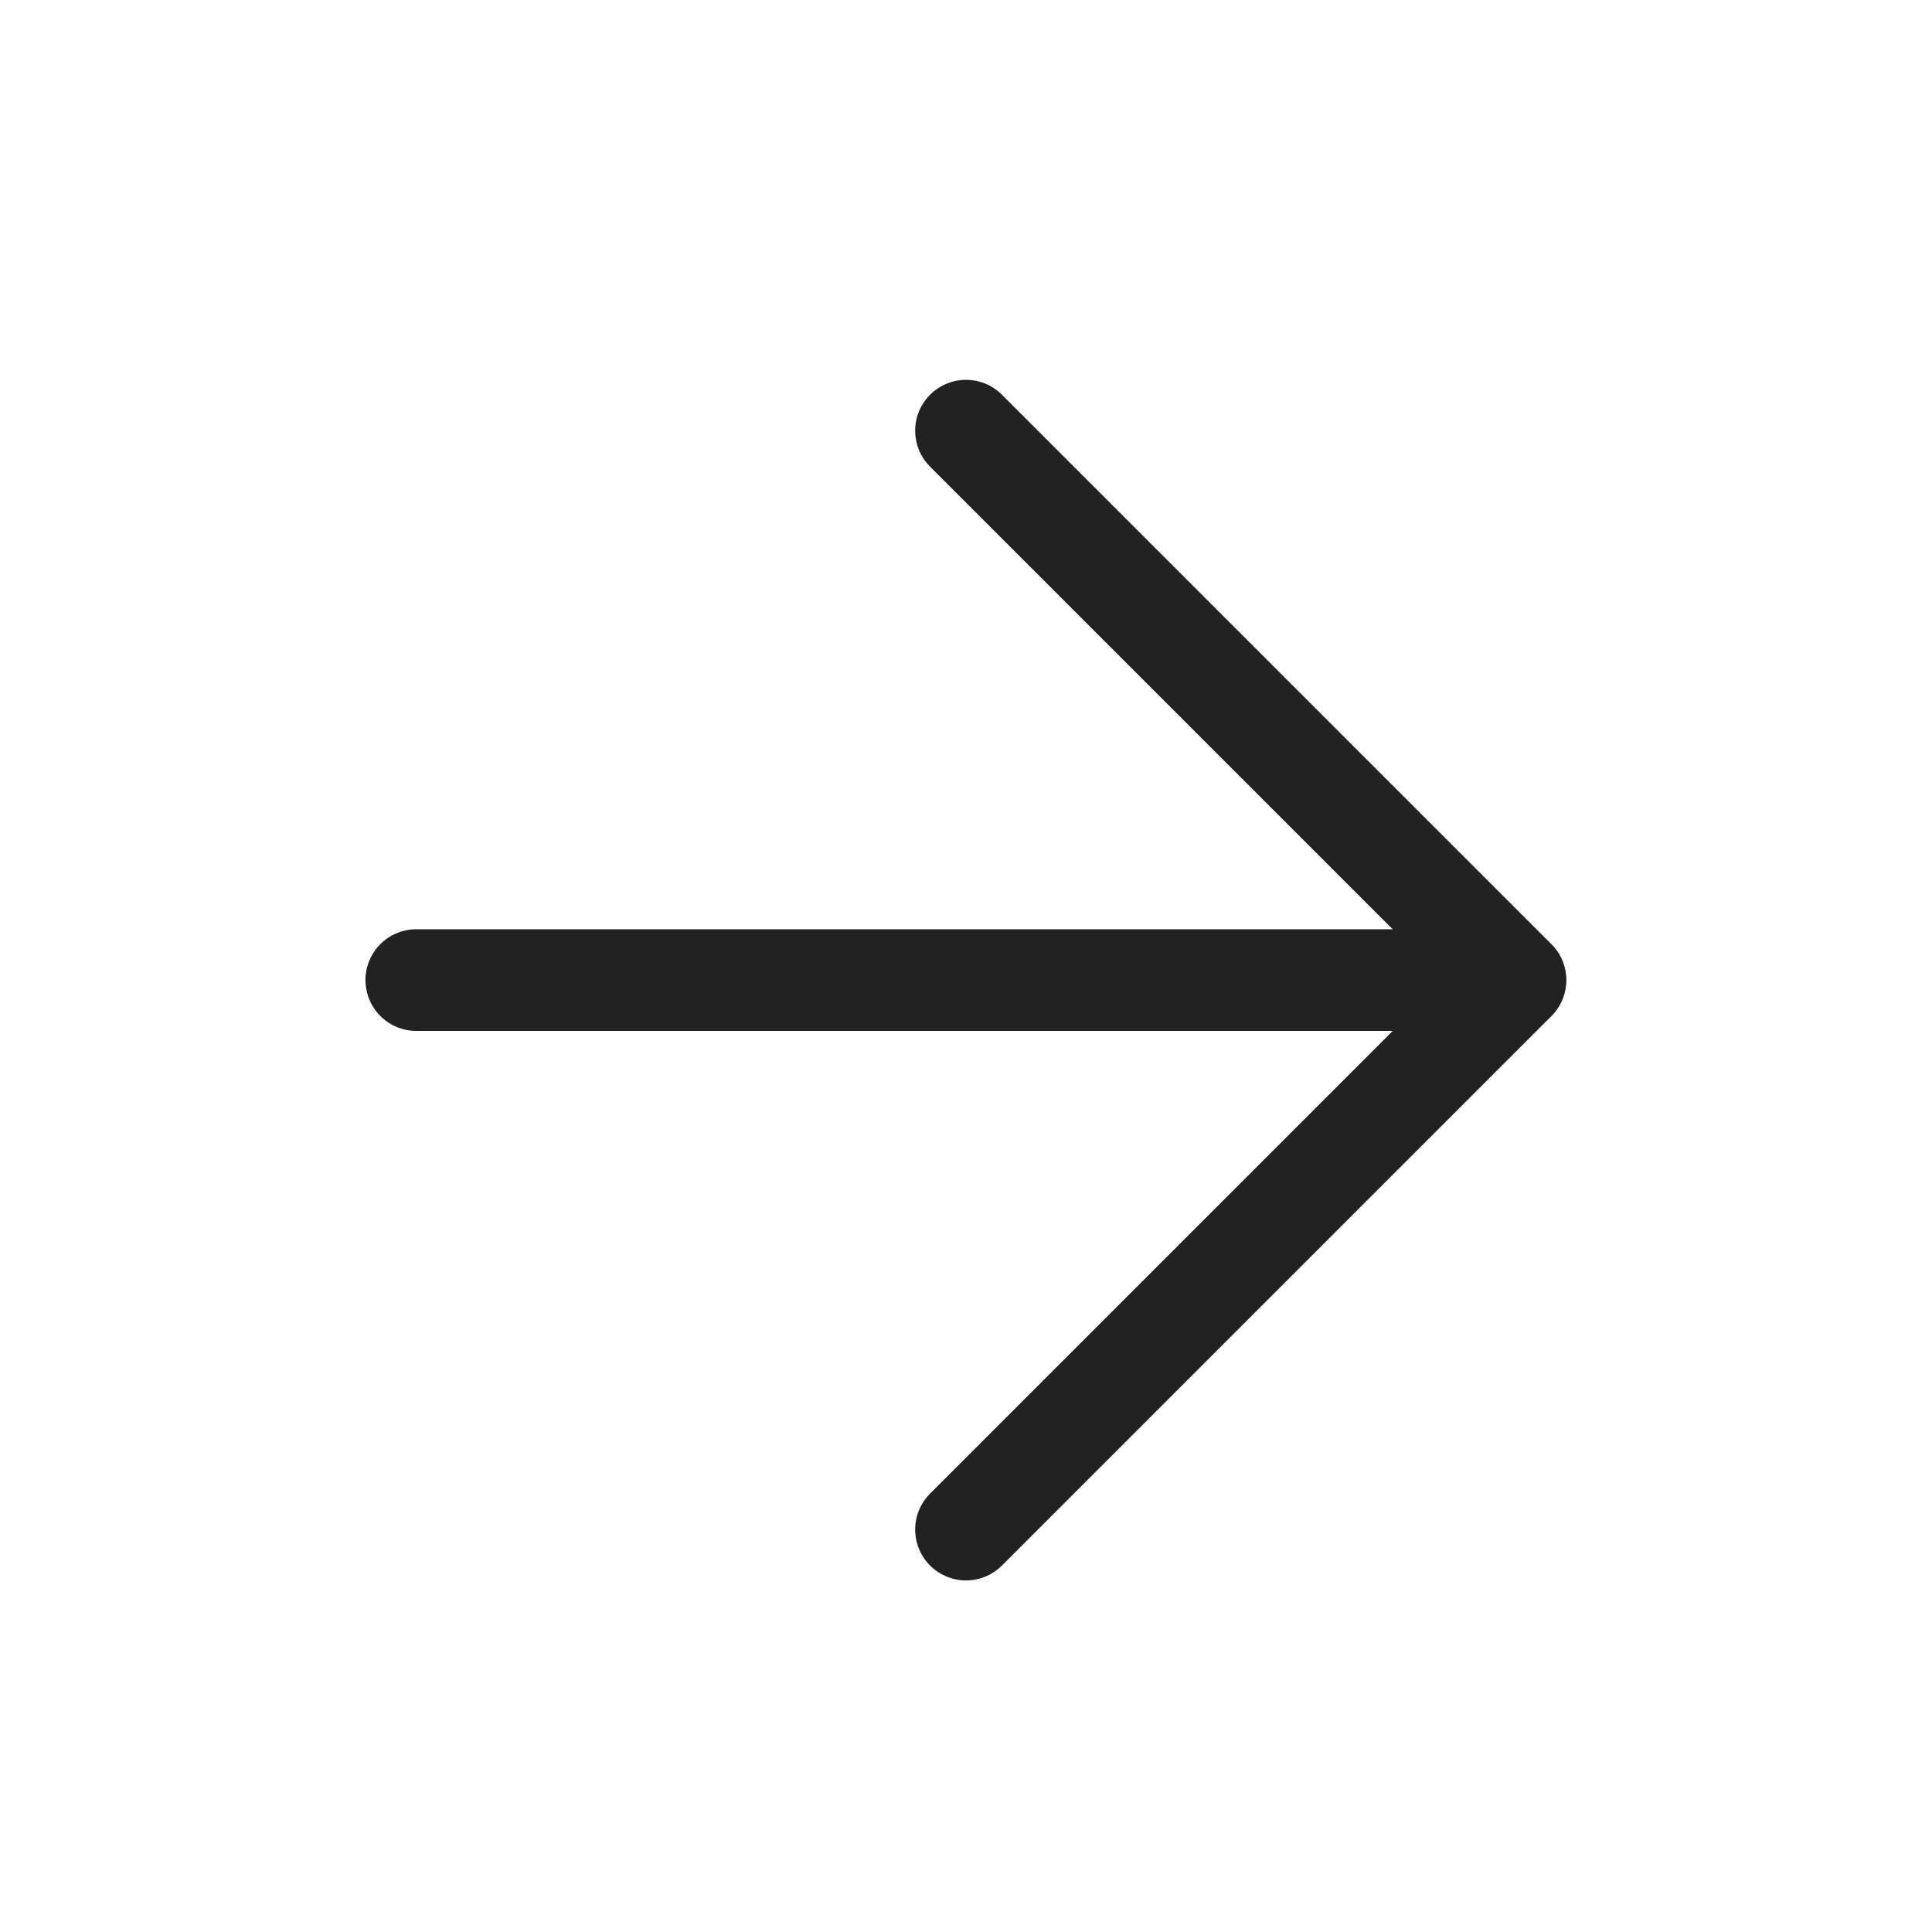
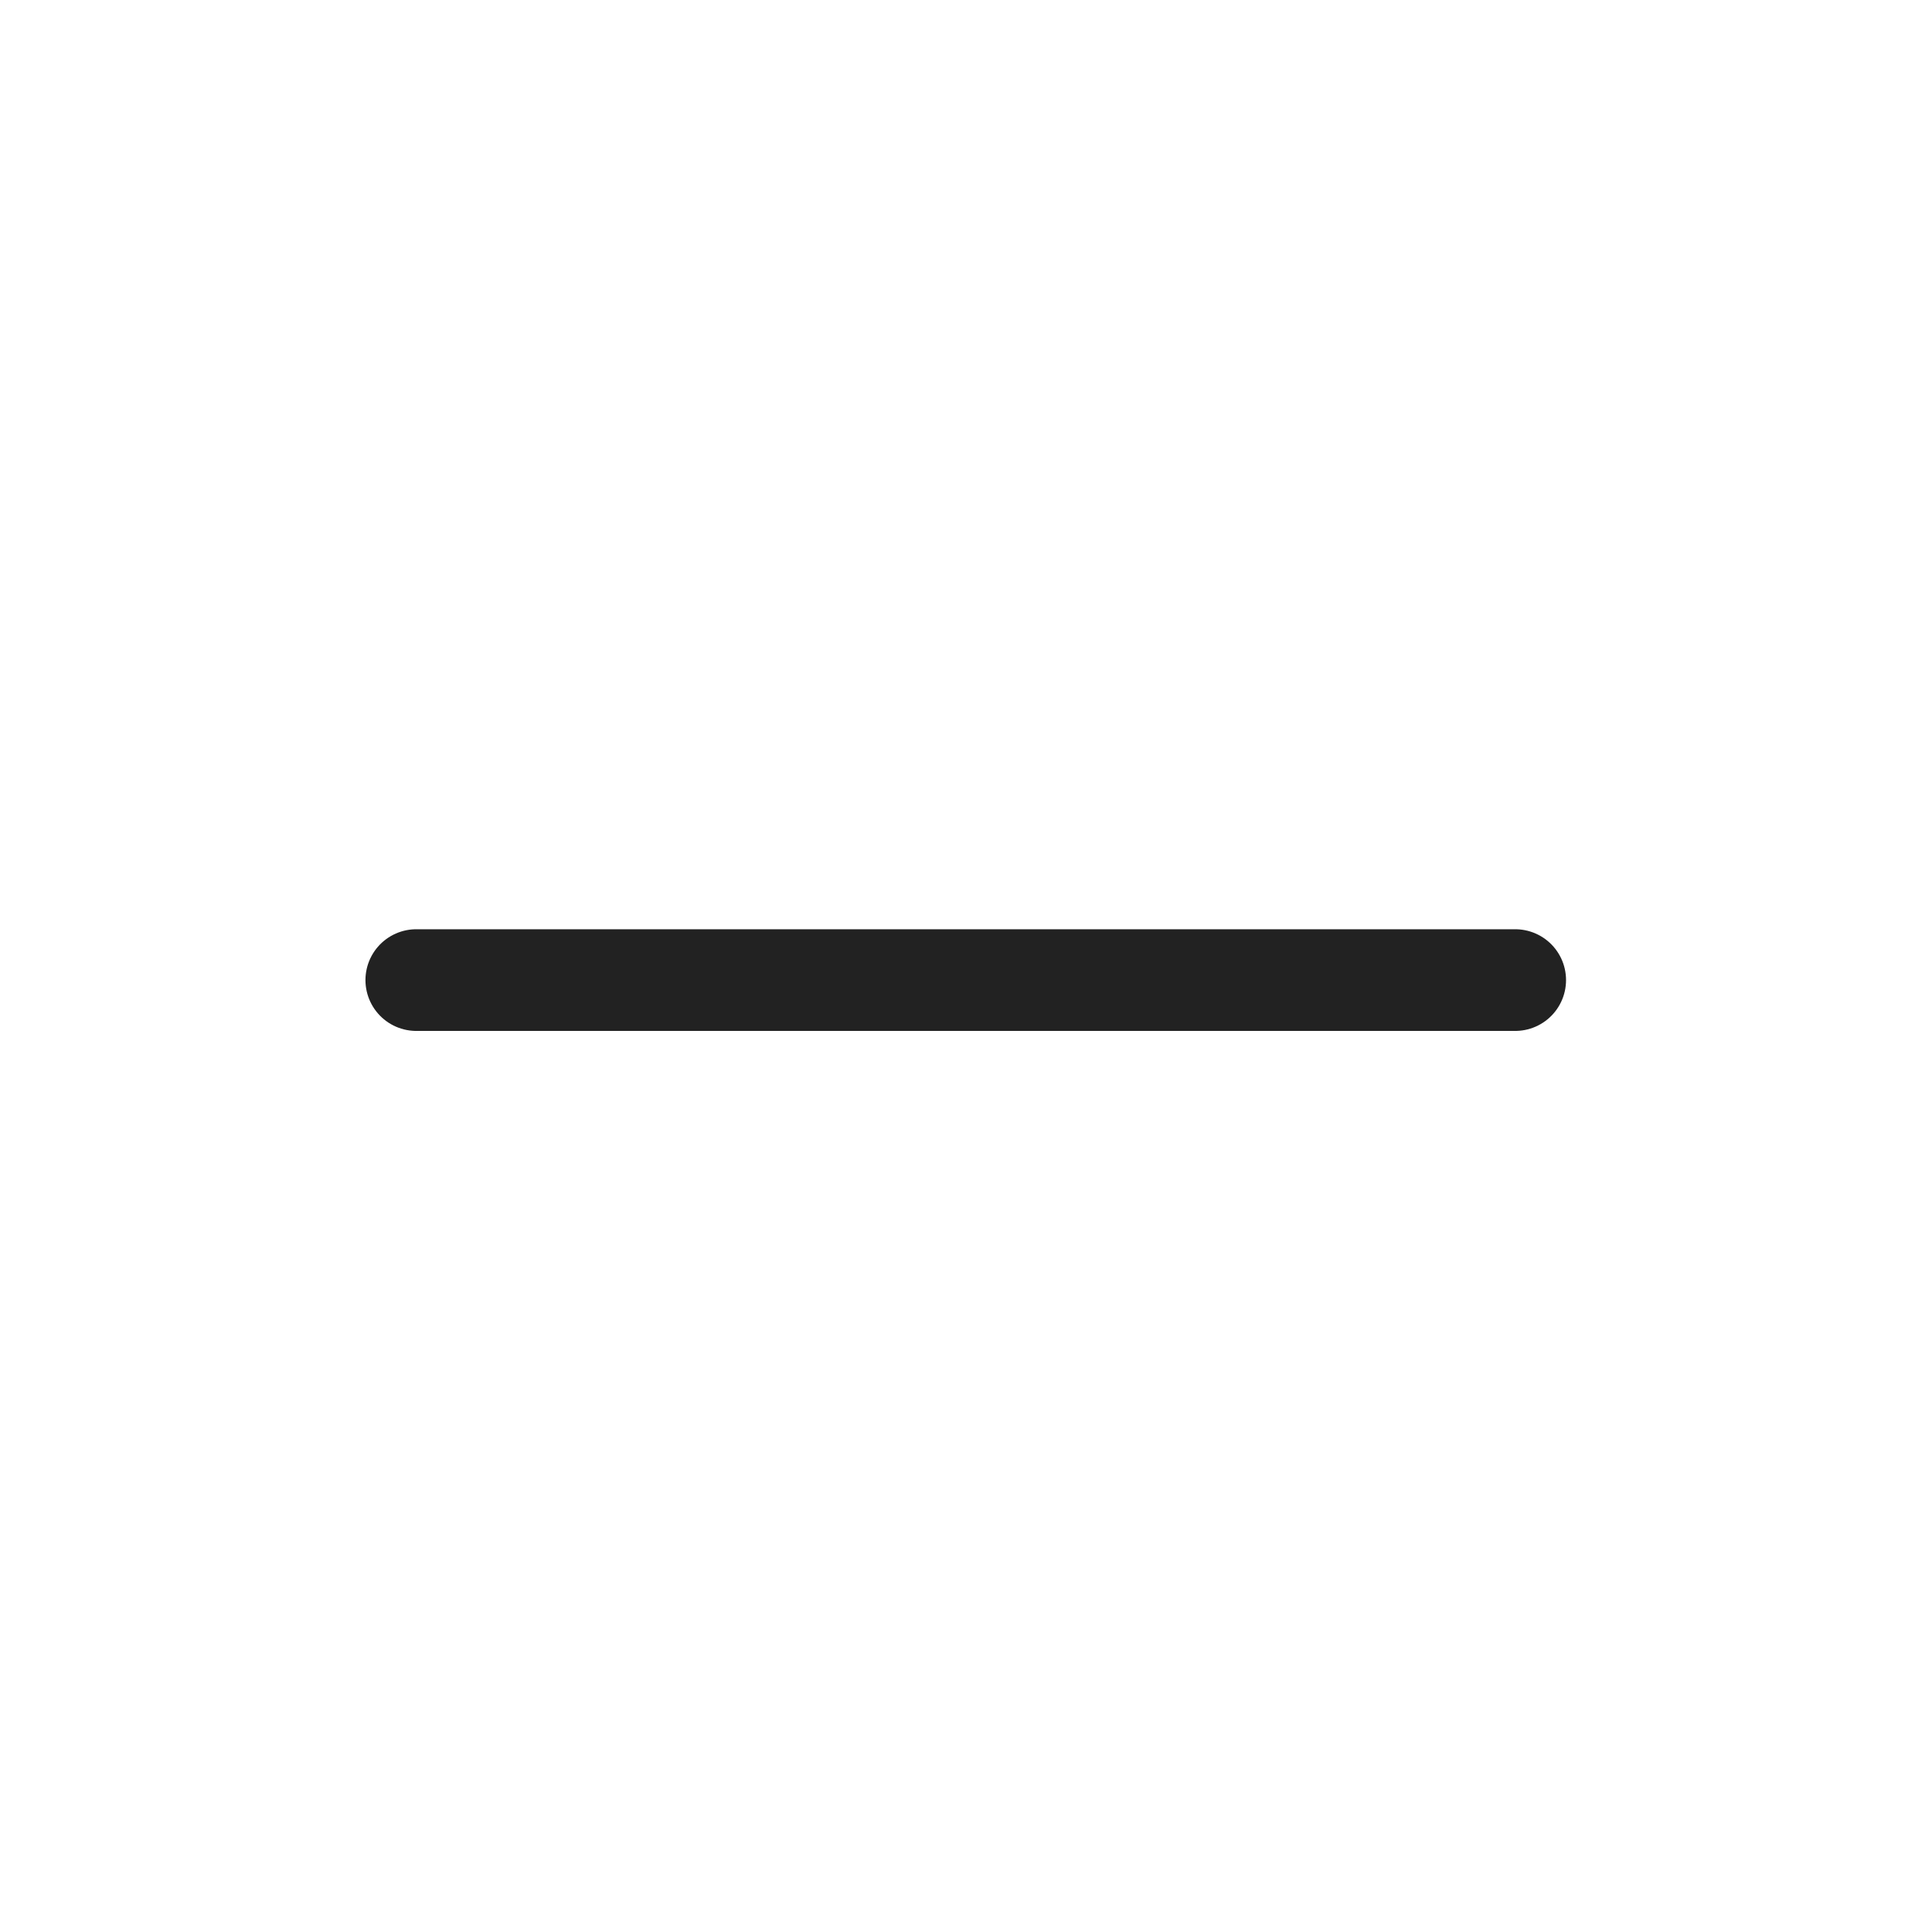
<svg xmlns="http://www.w3.org/2000/svg" width="38" height="38" viewBox="0 0 38 38" fill="none">
  <g id="arrow-right">
    <path id="Vector" d="M8.188 19.277H29.802" stroke="#222222" stroke-width="2" stroke-linecap="round" stroke-linejoin="round" />
-     <path id="Vector_2" d="M19 8.471L29.807 19.278L19 30.085" stroke="#222222" stroke-width="2" stroke-linecap="round" stroke-linejoin="round" />
  </g>
</svg>